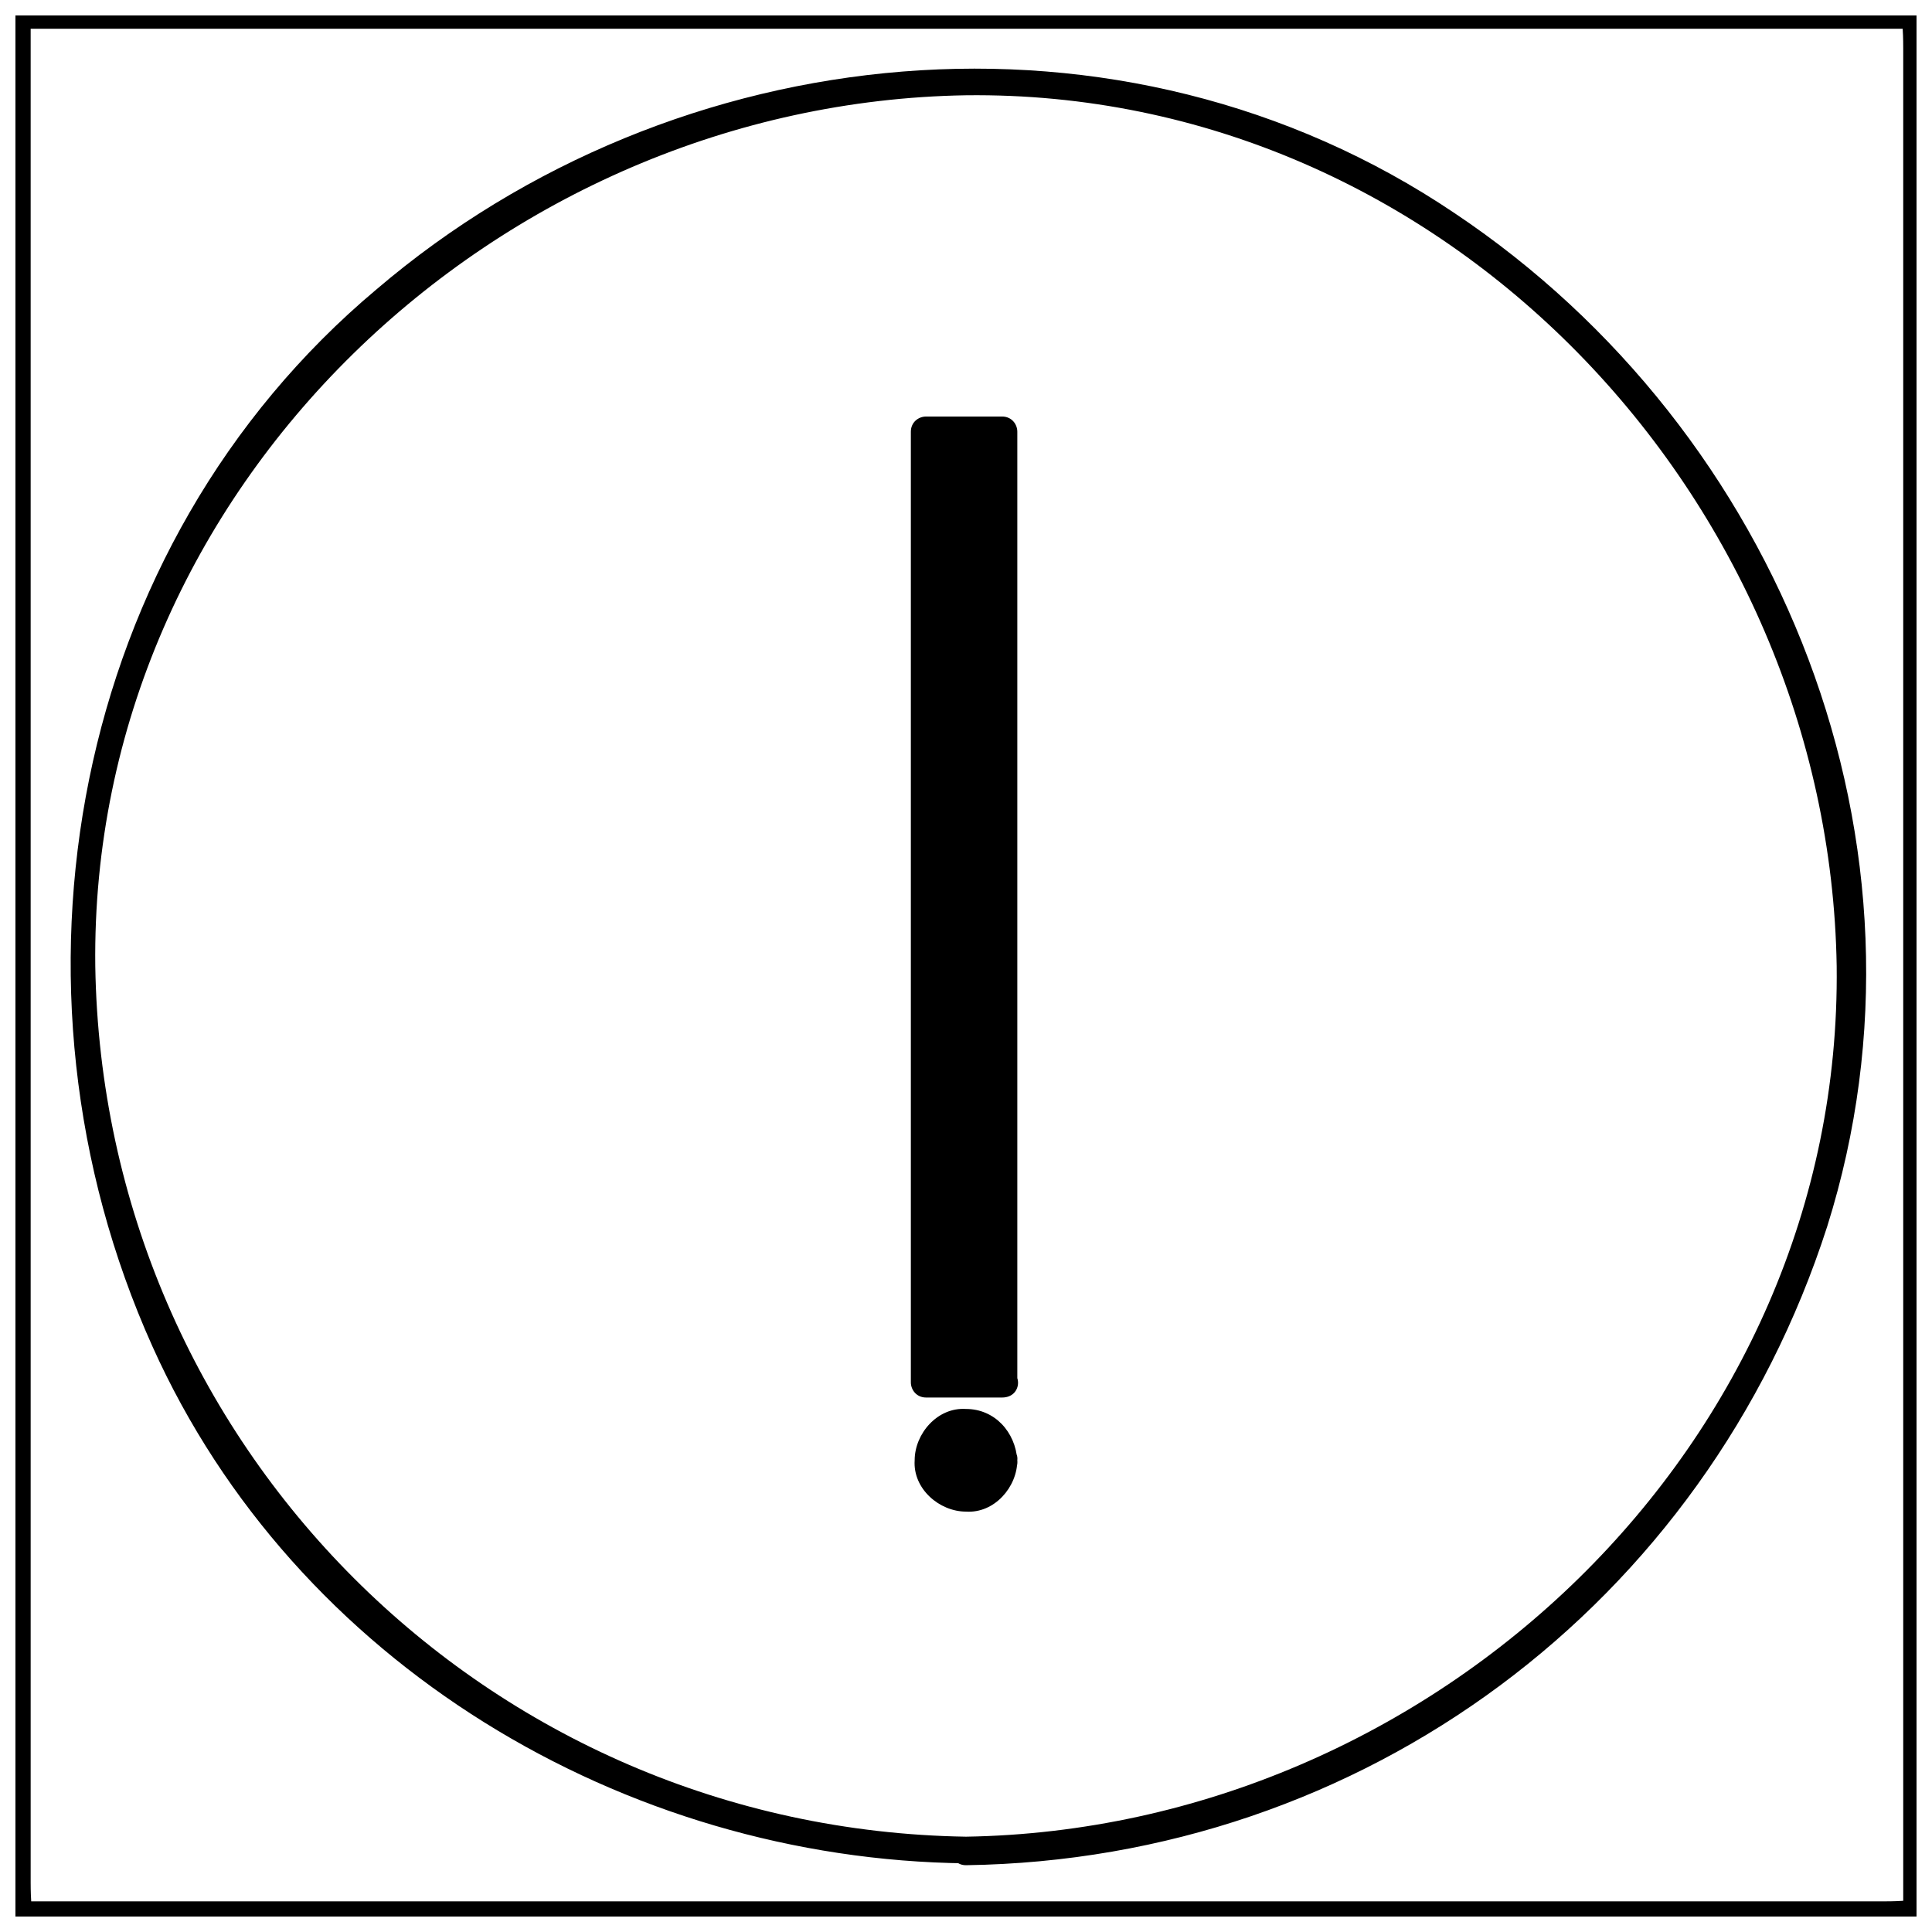
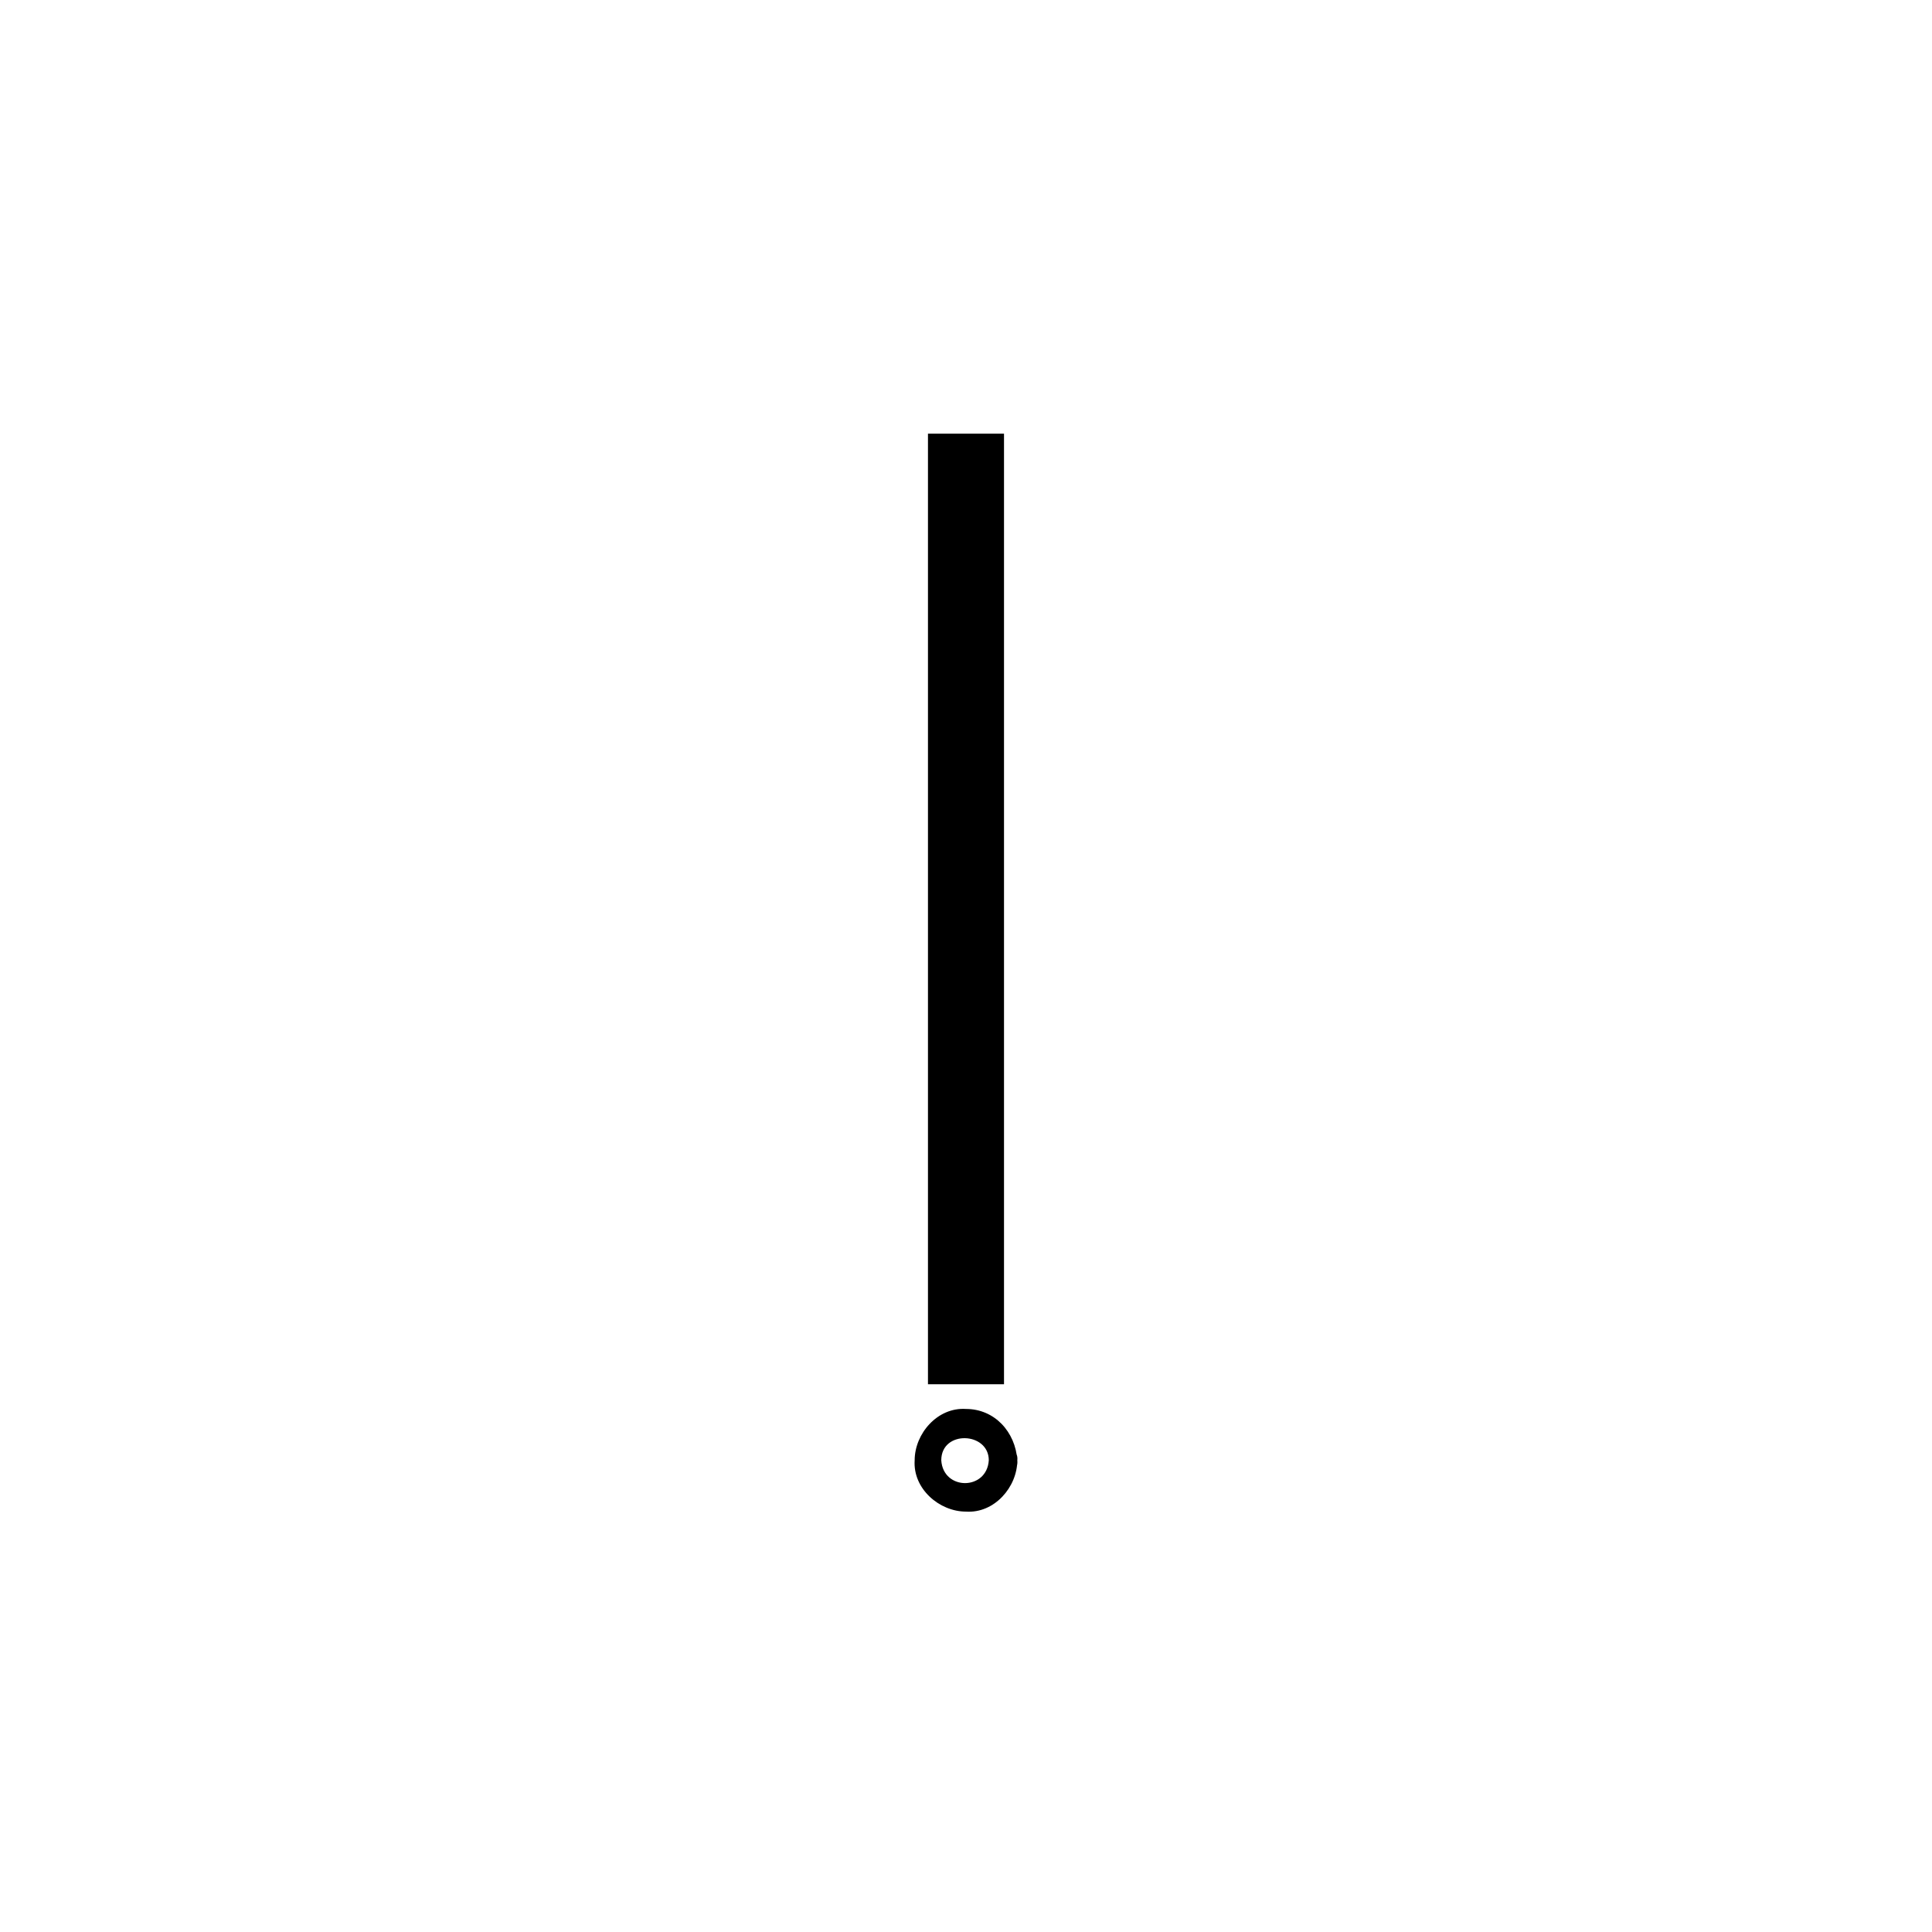
<svg xmlns="http://www.w3.org/2000/svg" width="800px" height="800px" version="1.1" viewBox="144 144 512 512">
  <defs>
    <clipPath id="a">
      <path d="m148.09 148.09h503.81v503.81h-503.81z" />
    </clipPath>
  </defs>
  <g clip-path="url(#a)">
-     <path d="m144.06 148.09v503.81c0 2.016 1.512 4.031 4.031 4.031h503.81c2.016 0 4.031-1.512 4.031-4.031v-503.81c0-2.016-1.512-4.031-4.031-4.031h-503.81c-5.039 0-5.039 7.559 0 7.559h370.3 133.51c-5.039 0-3.527-5.543-3.527 5.039v27.711 92.195 374.84c0-5.039 5.543-3.527-5.039-3.527h-27.711-92.195-241.32-133.51c5.039 0 3.527 5.543 3.527-5.039v-27.711-92.195-374.84c0-5.039-8.062-5.039-8.062 0z" />
-   </g>
-   <path d="m400 630.74c-126.96-2.016-228.73-103.79-230.75-230.74-1.512-126.96 106.81-228.73 230.75-230.75 126.96-1.512 228.73 106.81 230.74 230.75 1.512 126.96-106.8 228.73-230.74 230.74-5.039 0-5.039 7.559 0 7.559 105.3-1.512 195.98-69.023 228.23-169.28 31.738-100.76-12.09-210.59-98.746-268.53-88.168-59.449-206.57-47.355-285.66 20.152-81.113 68.016-102.27 184.9-59.449 280.12 37.785 84.137 124.95 136.03 215.63 137.04 5.035 0.504 5.035-7.055 0-7.055z" />
+     </g>
  <path d="m389.92 258.93h20.152v251.91h-20.152z" />
-   <path d="m410.07 506.8h-15.113c-7.055 0-1.512 5.543-1.512 1.512v-21.16-85.145-143.59c-3.527 3.527-3.023 4.535 1.512 3.527h13.602c-2.519 0-2.519-6.551-2.519-0.504v23.176 87.16 138.55c0 5.039 7.559 5.039 7.559 0v-251.91c0-2.016-1.512-4.031-4.031-4.031h-20.152c-2.016 0-4.031 1.512-4.031 4.031v251.91c0 2.016 1.512 4.031 4.031 4.031h20.152c5.543 0 5.543-7.559 0.504-7.559z" />
-   <path d="m410.07 530.99c0 5.566-4.512 10.078-10.074 10.078-5.566 0-10.078-4.512-10.078-10.078 0-5.562 4.512-10.074 10.078-10.074 5.562 0 10.074 4.512 10.074 10.074" />
  <path d="m406.04 530.99c-0.504 8.062-12.09 8.062-12.594 0 0-8.059 12.594-7.555 12.594 0 0.504 5.039 8.062 5.039 7.559 0-0.504-7.559-6.047-13.602-13.602-13.602-7.559-0.504-13.602 6.551-13.602 13.602-0.504 7.559 6.551 13.602 13.602 13.602 7.559 0.504 13.602-6.551 13.602-13.602 0.504-4.535-7.055-4.535-7.559 0z" />
</svg>